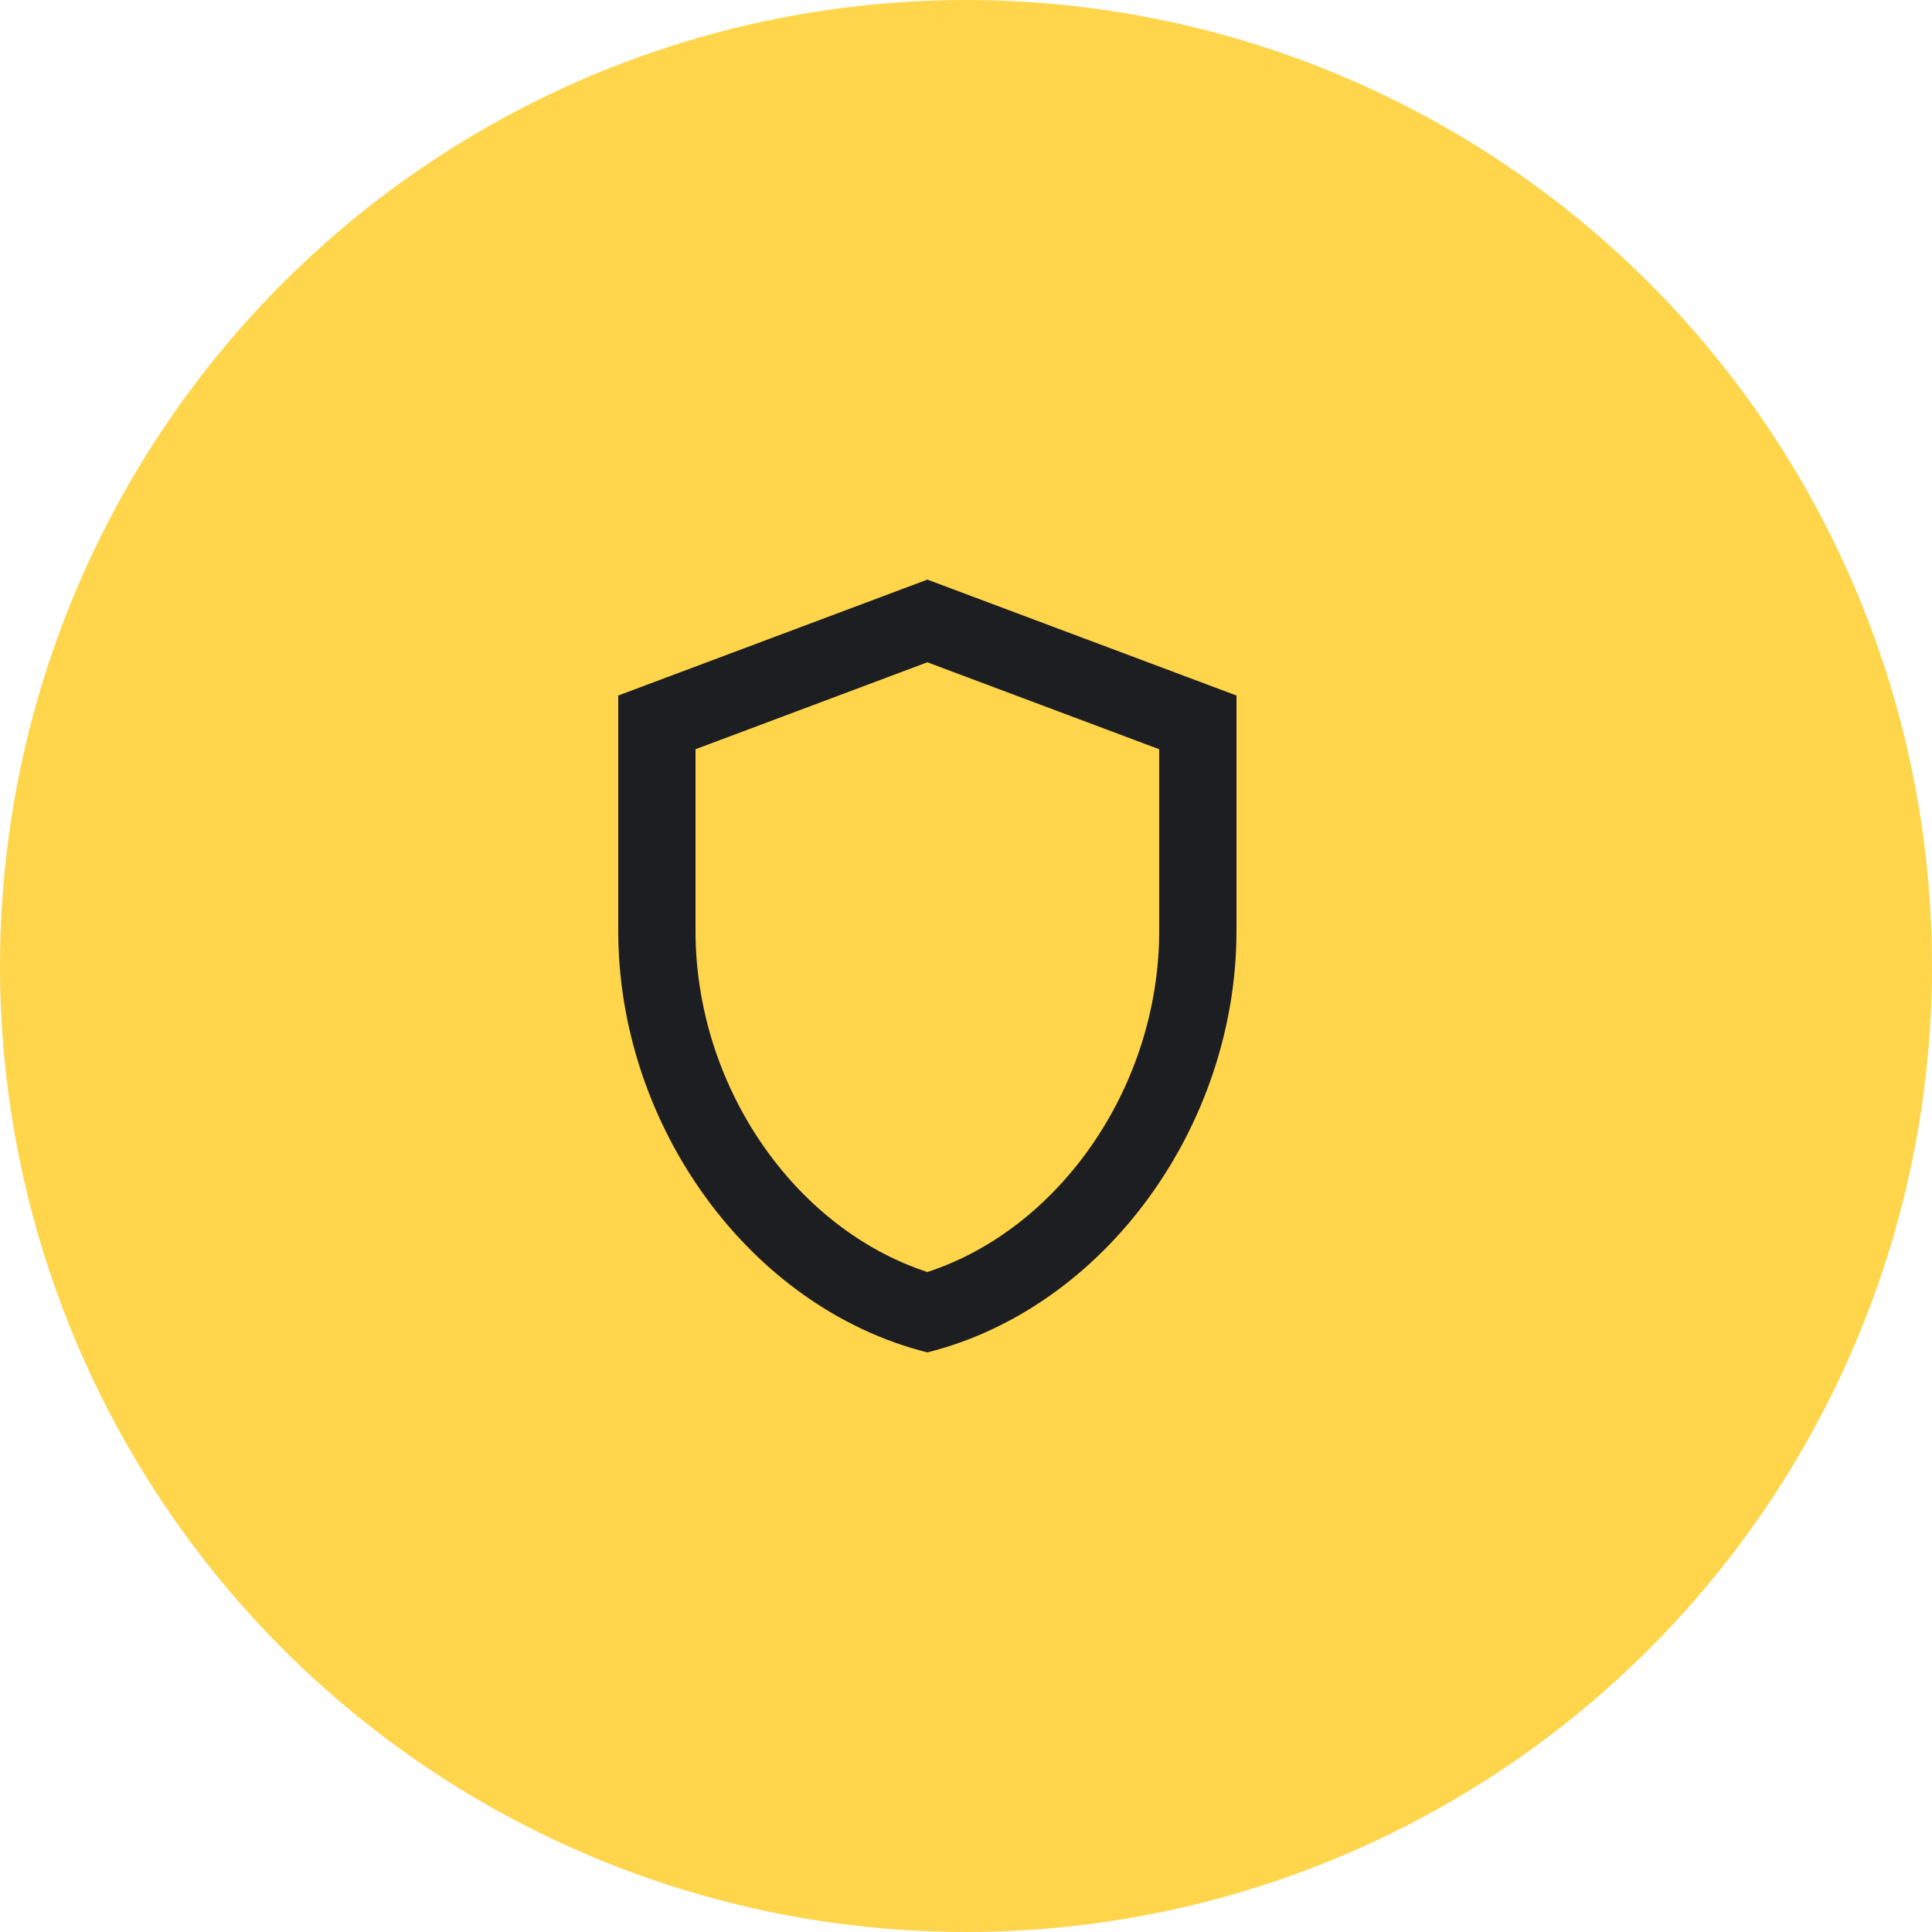
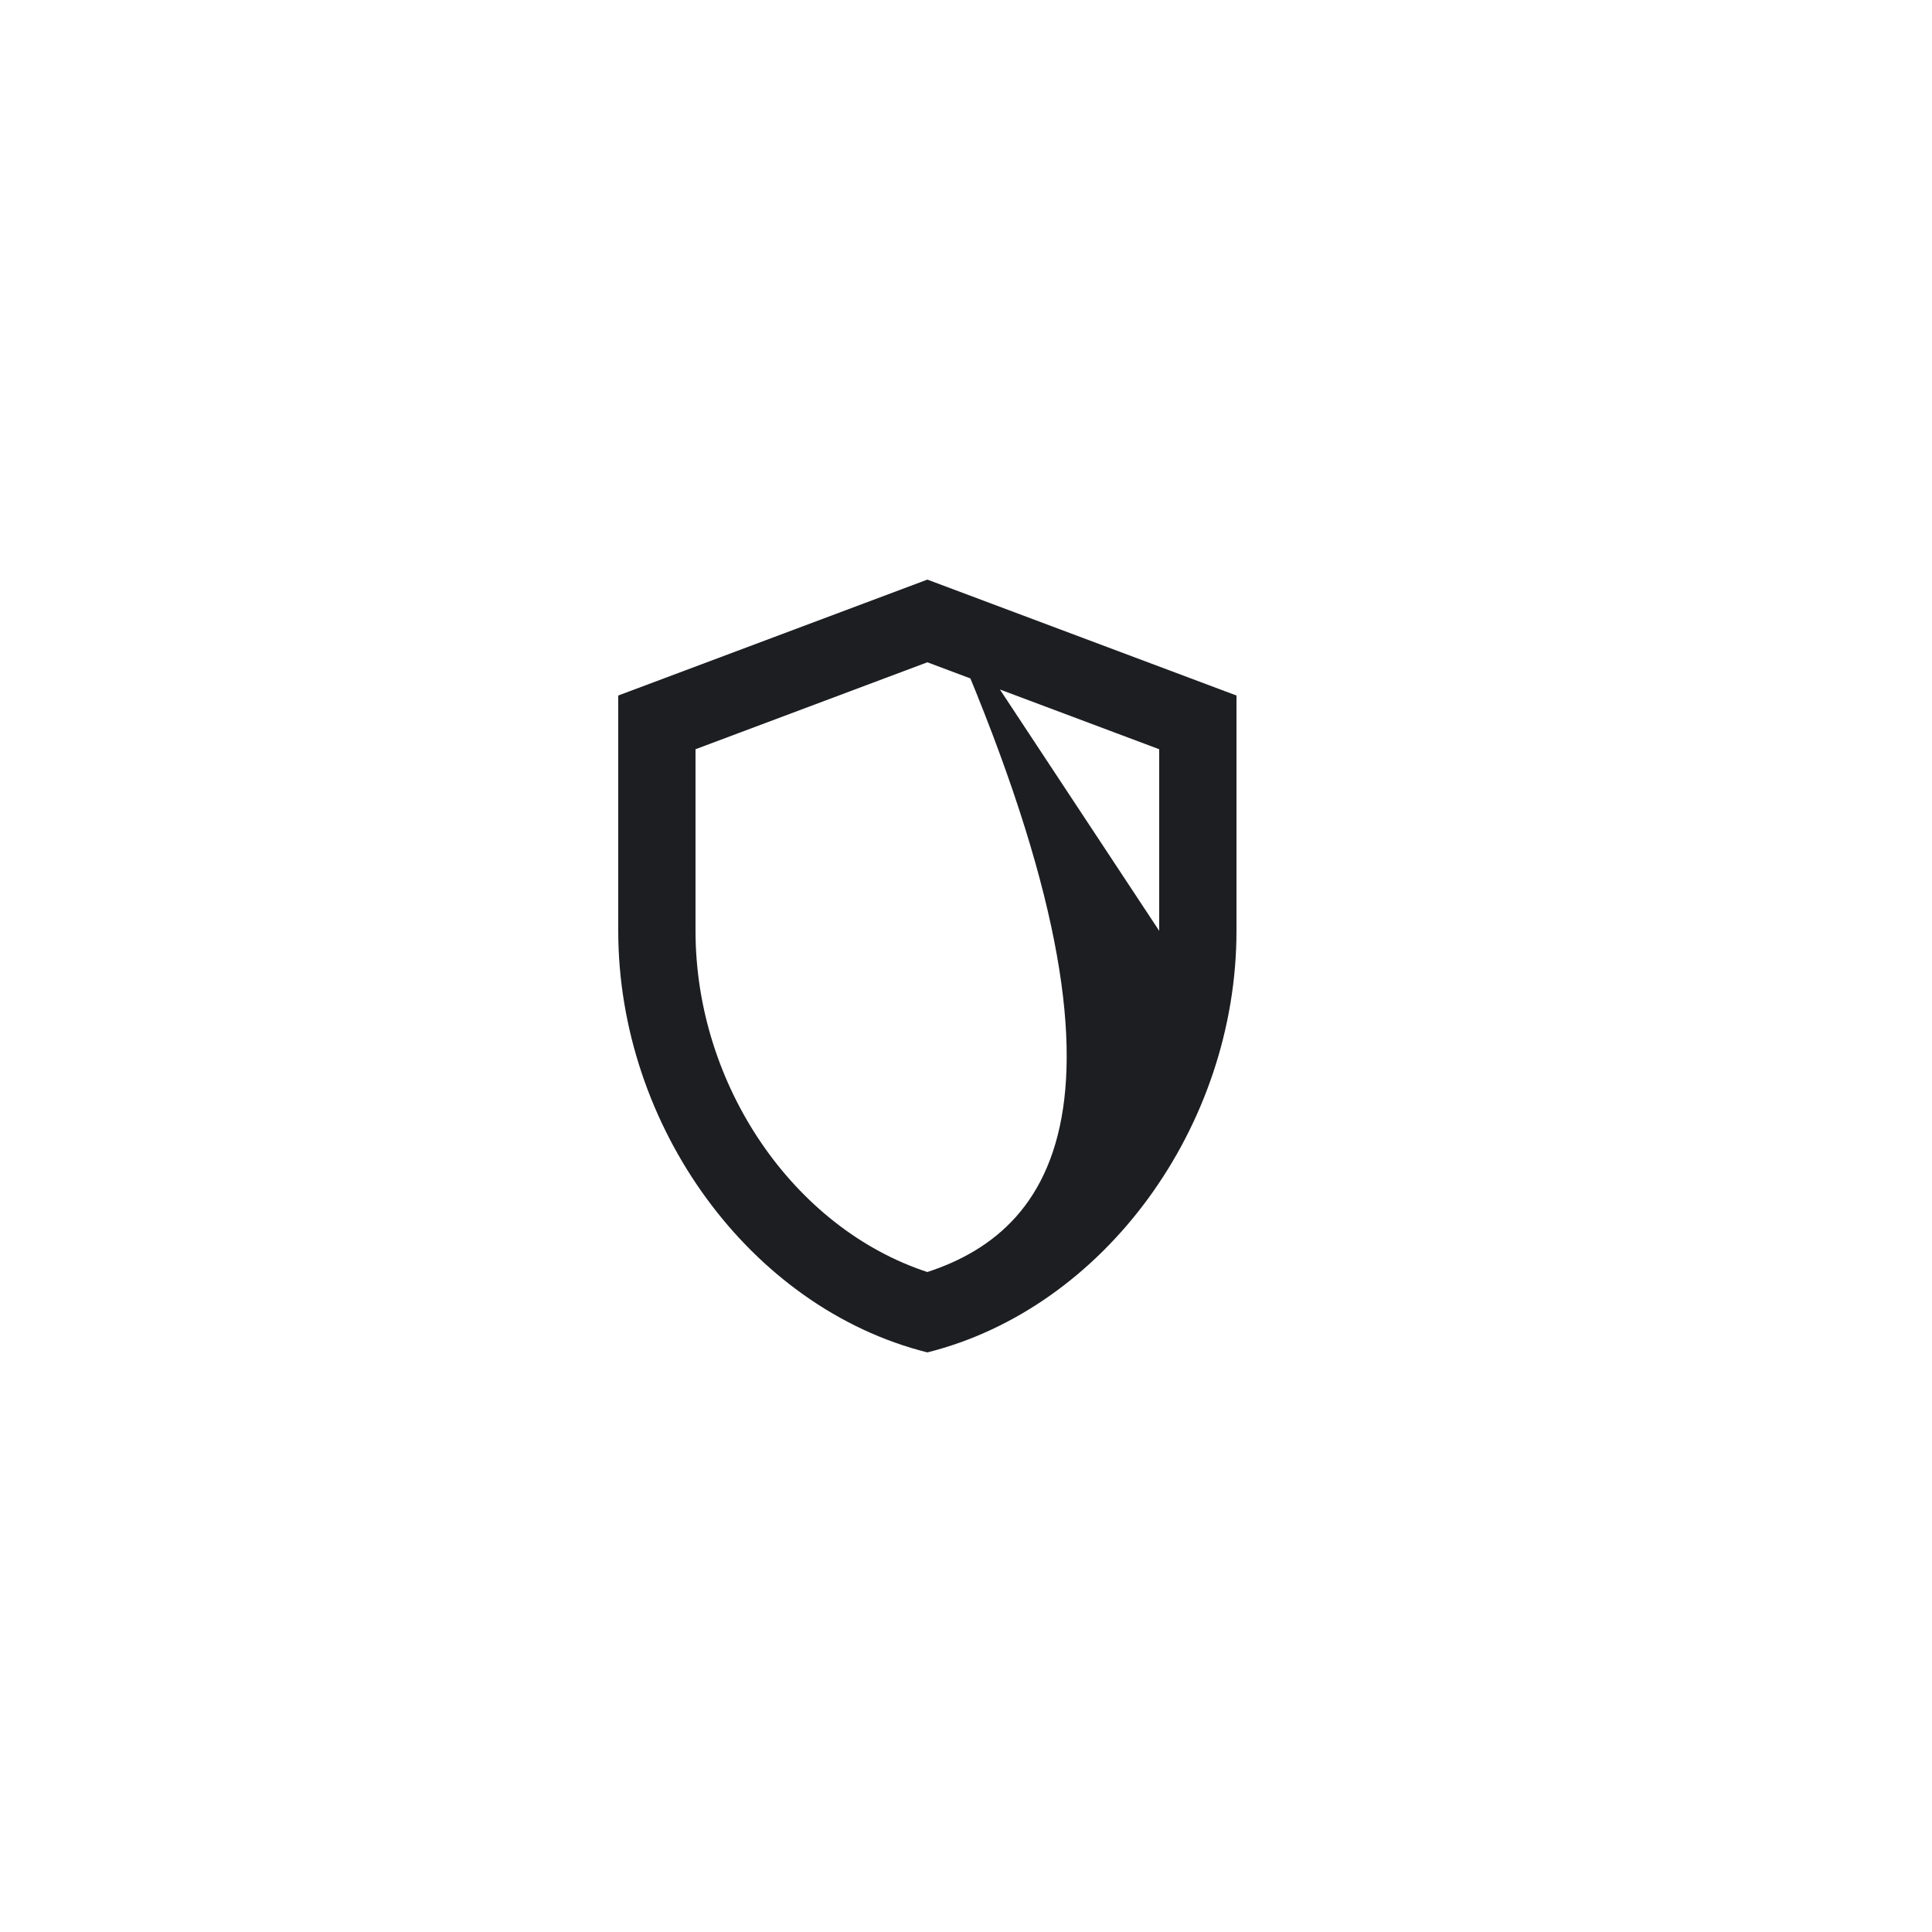
<svg xmlns="http://www.w3.org/2000/svg" width="50" height="50" viewBox="0 0 50 50" fill="none">
-   <circle cx="25" cy="25" r="23" fill="#FFD54B" stroke="#FFD54B" stroke-width="4" />
-   <path d="M24 15L16 18V24.09C16 29.14 19.41 33.85 24 35C28.59 33.85 32 29.14 32 24.09V18L24 15ZM30 24.09C30 28.09 27.45 31.79 24 32.92C20.55 31.79 18 28.1 18 24.09V19.39L24 17.14L30 19.39V24.09Z" fill="#1D1E22" />
+   <path d="M24 15L16 18V24.09C16 29.14 19.41 33.85 24 35C28.59 33.85 32 29.14 32 24.09V18L24 15ZC30 28.09 27.45 31.79 24 32.92C20.55 31.79 18 28.1 18 24.09V19.39L24 17.14L30 19.39V24.09Z" fill="#1D1E22" />
</svg>